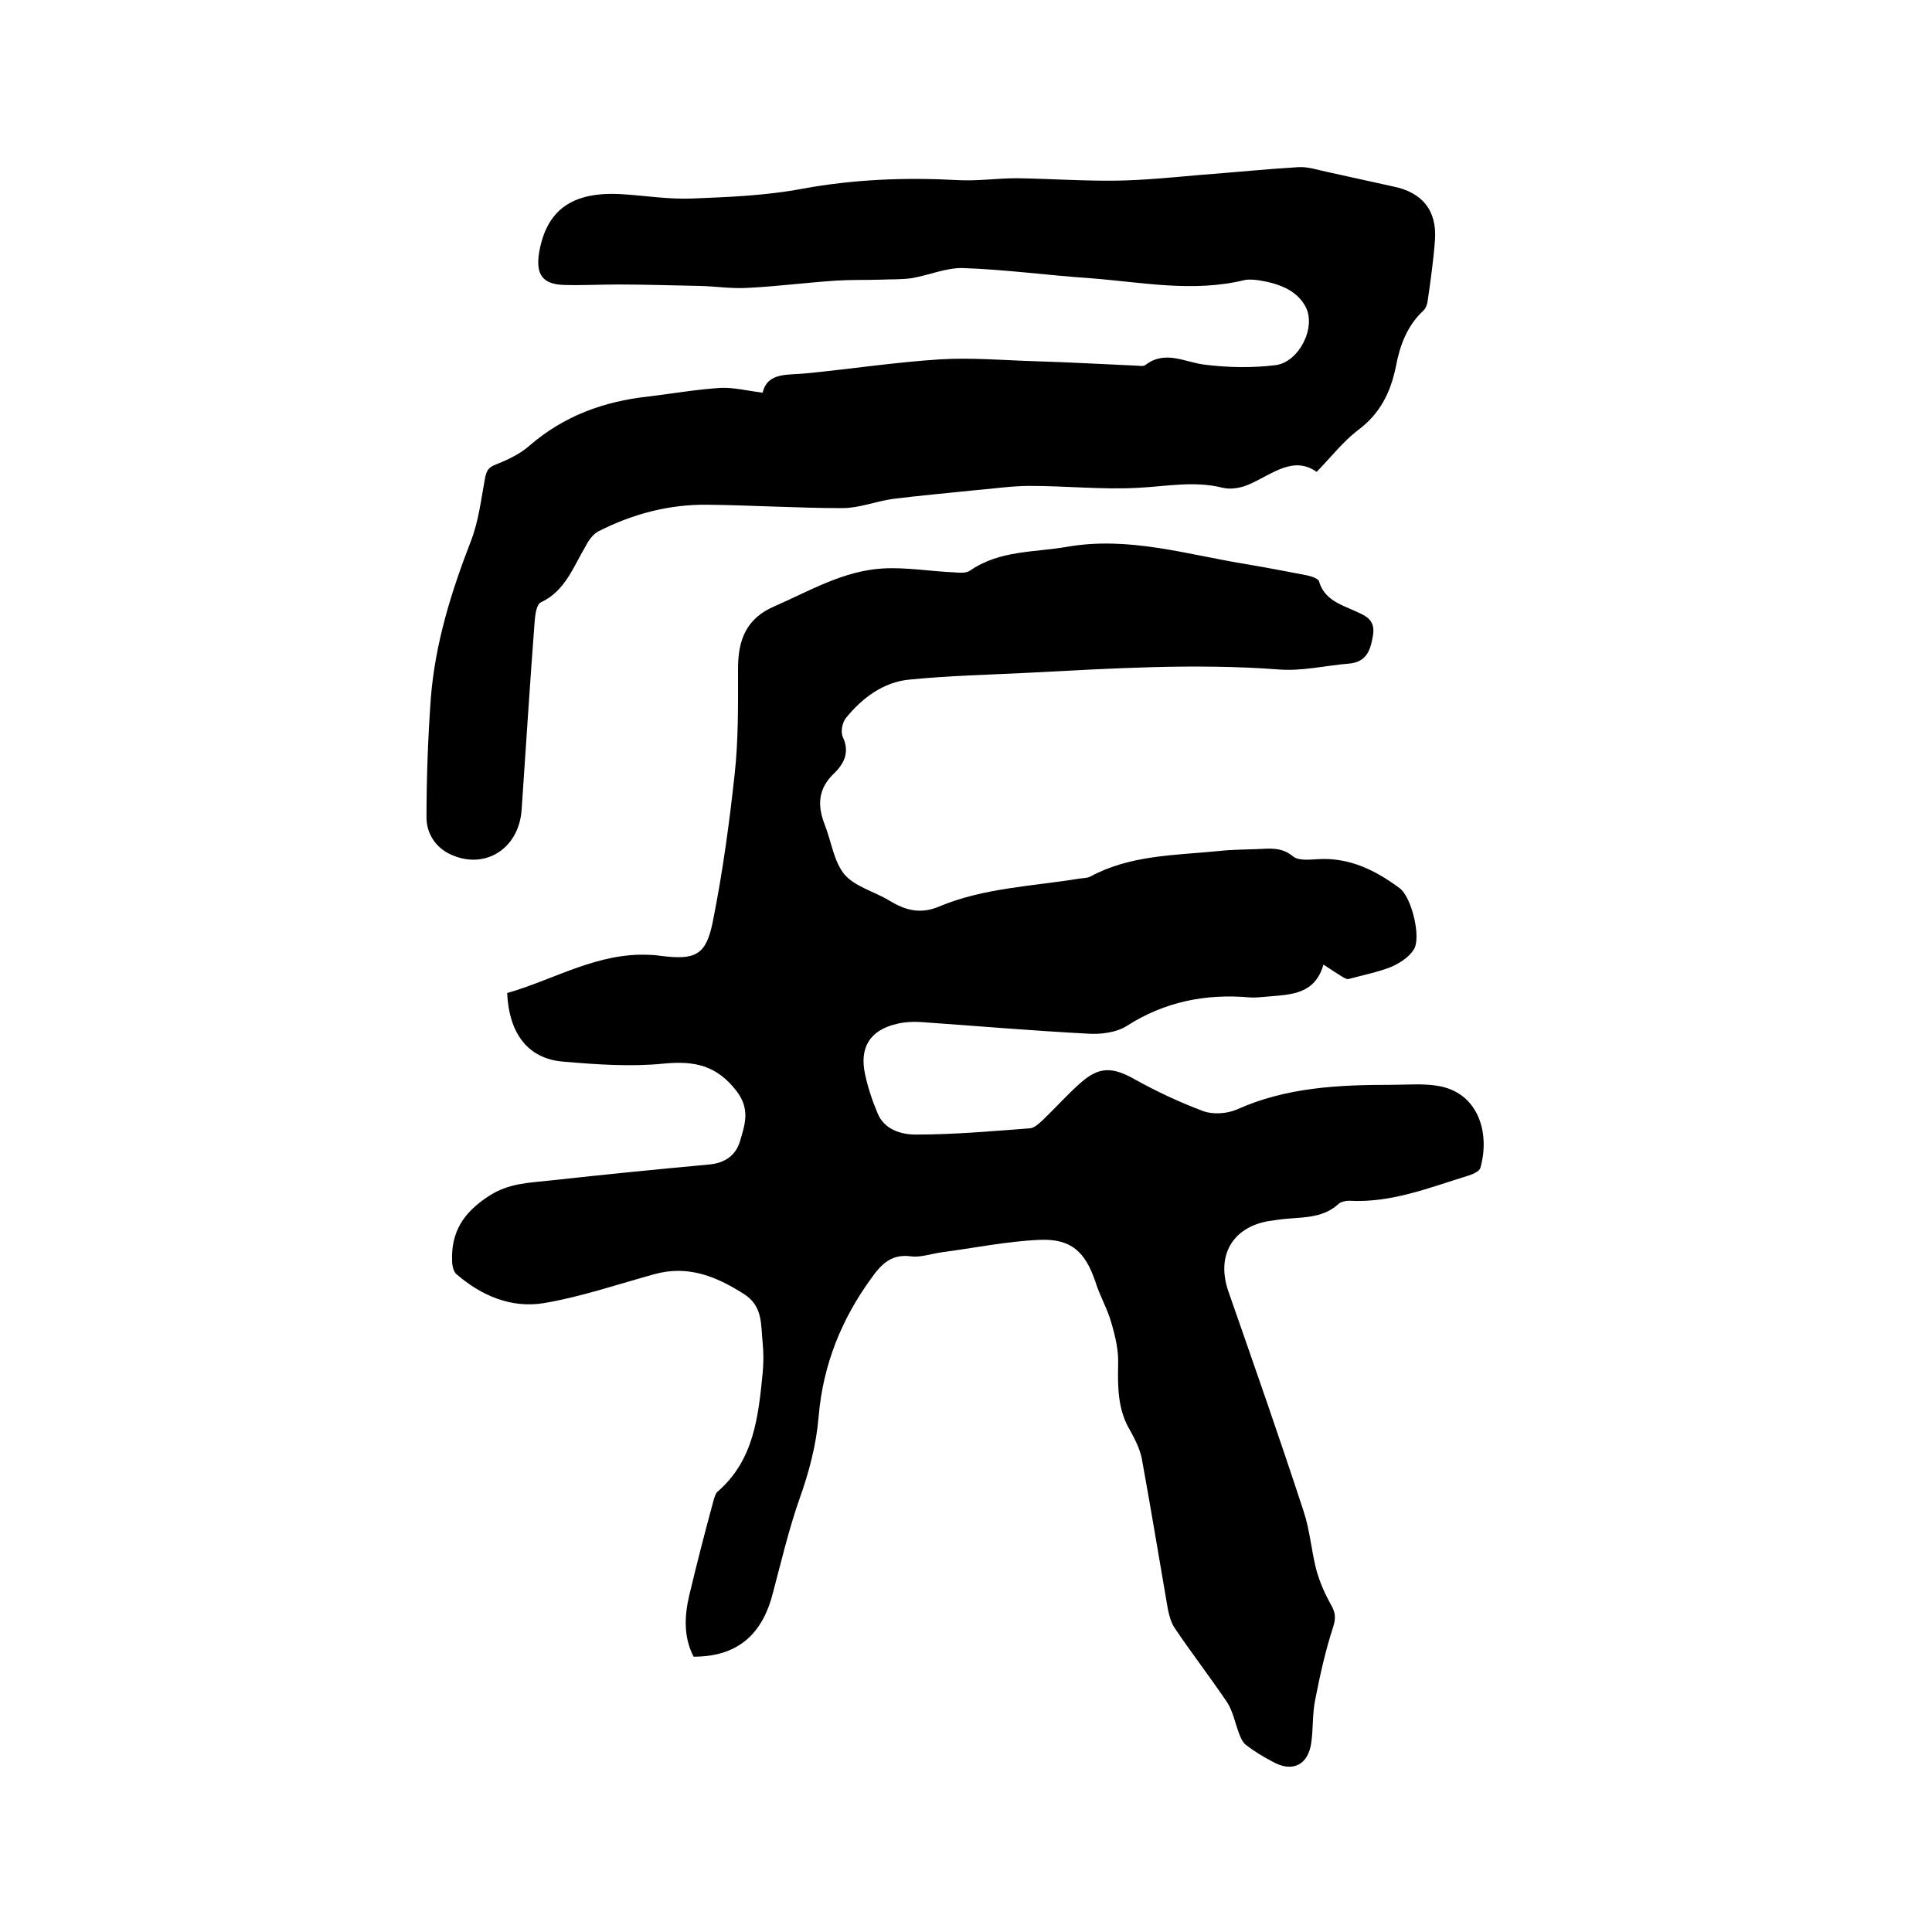
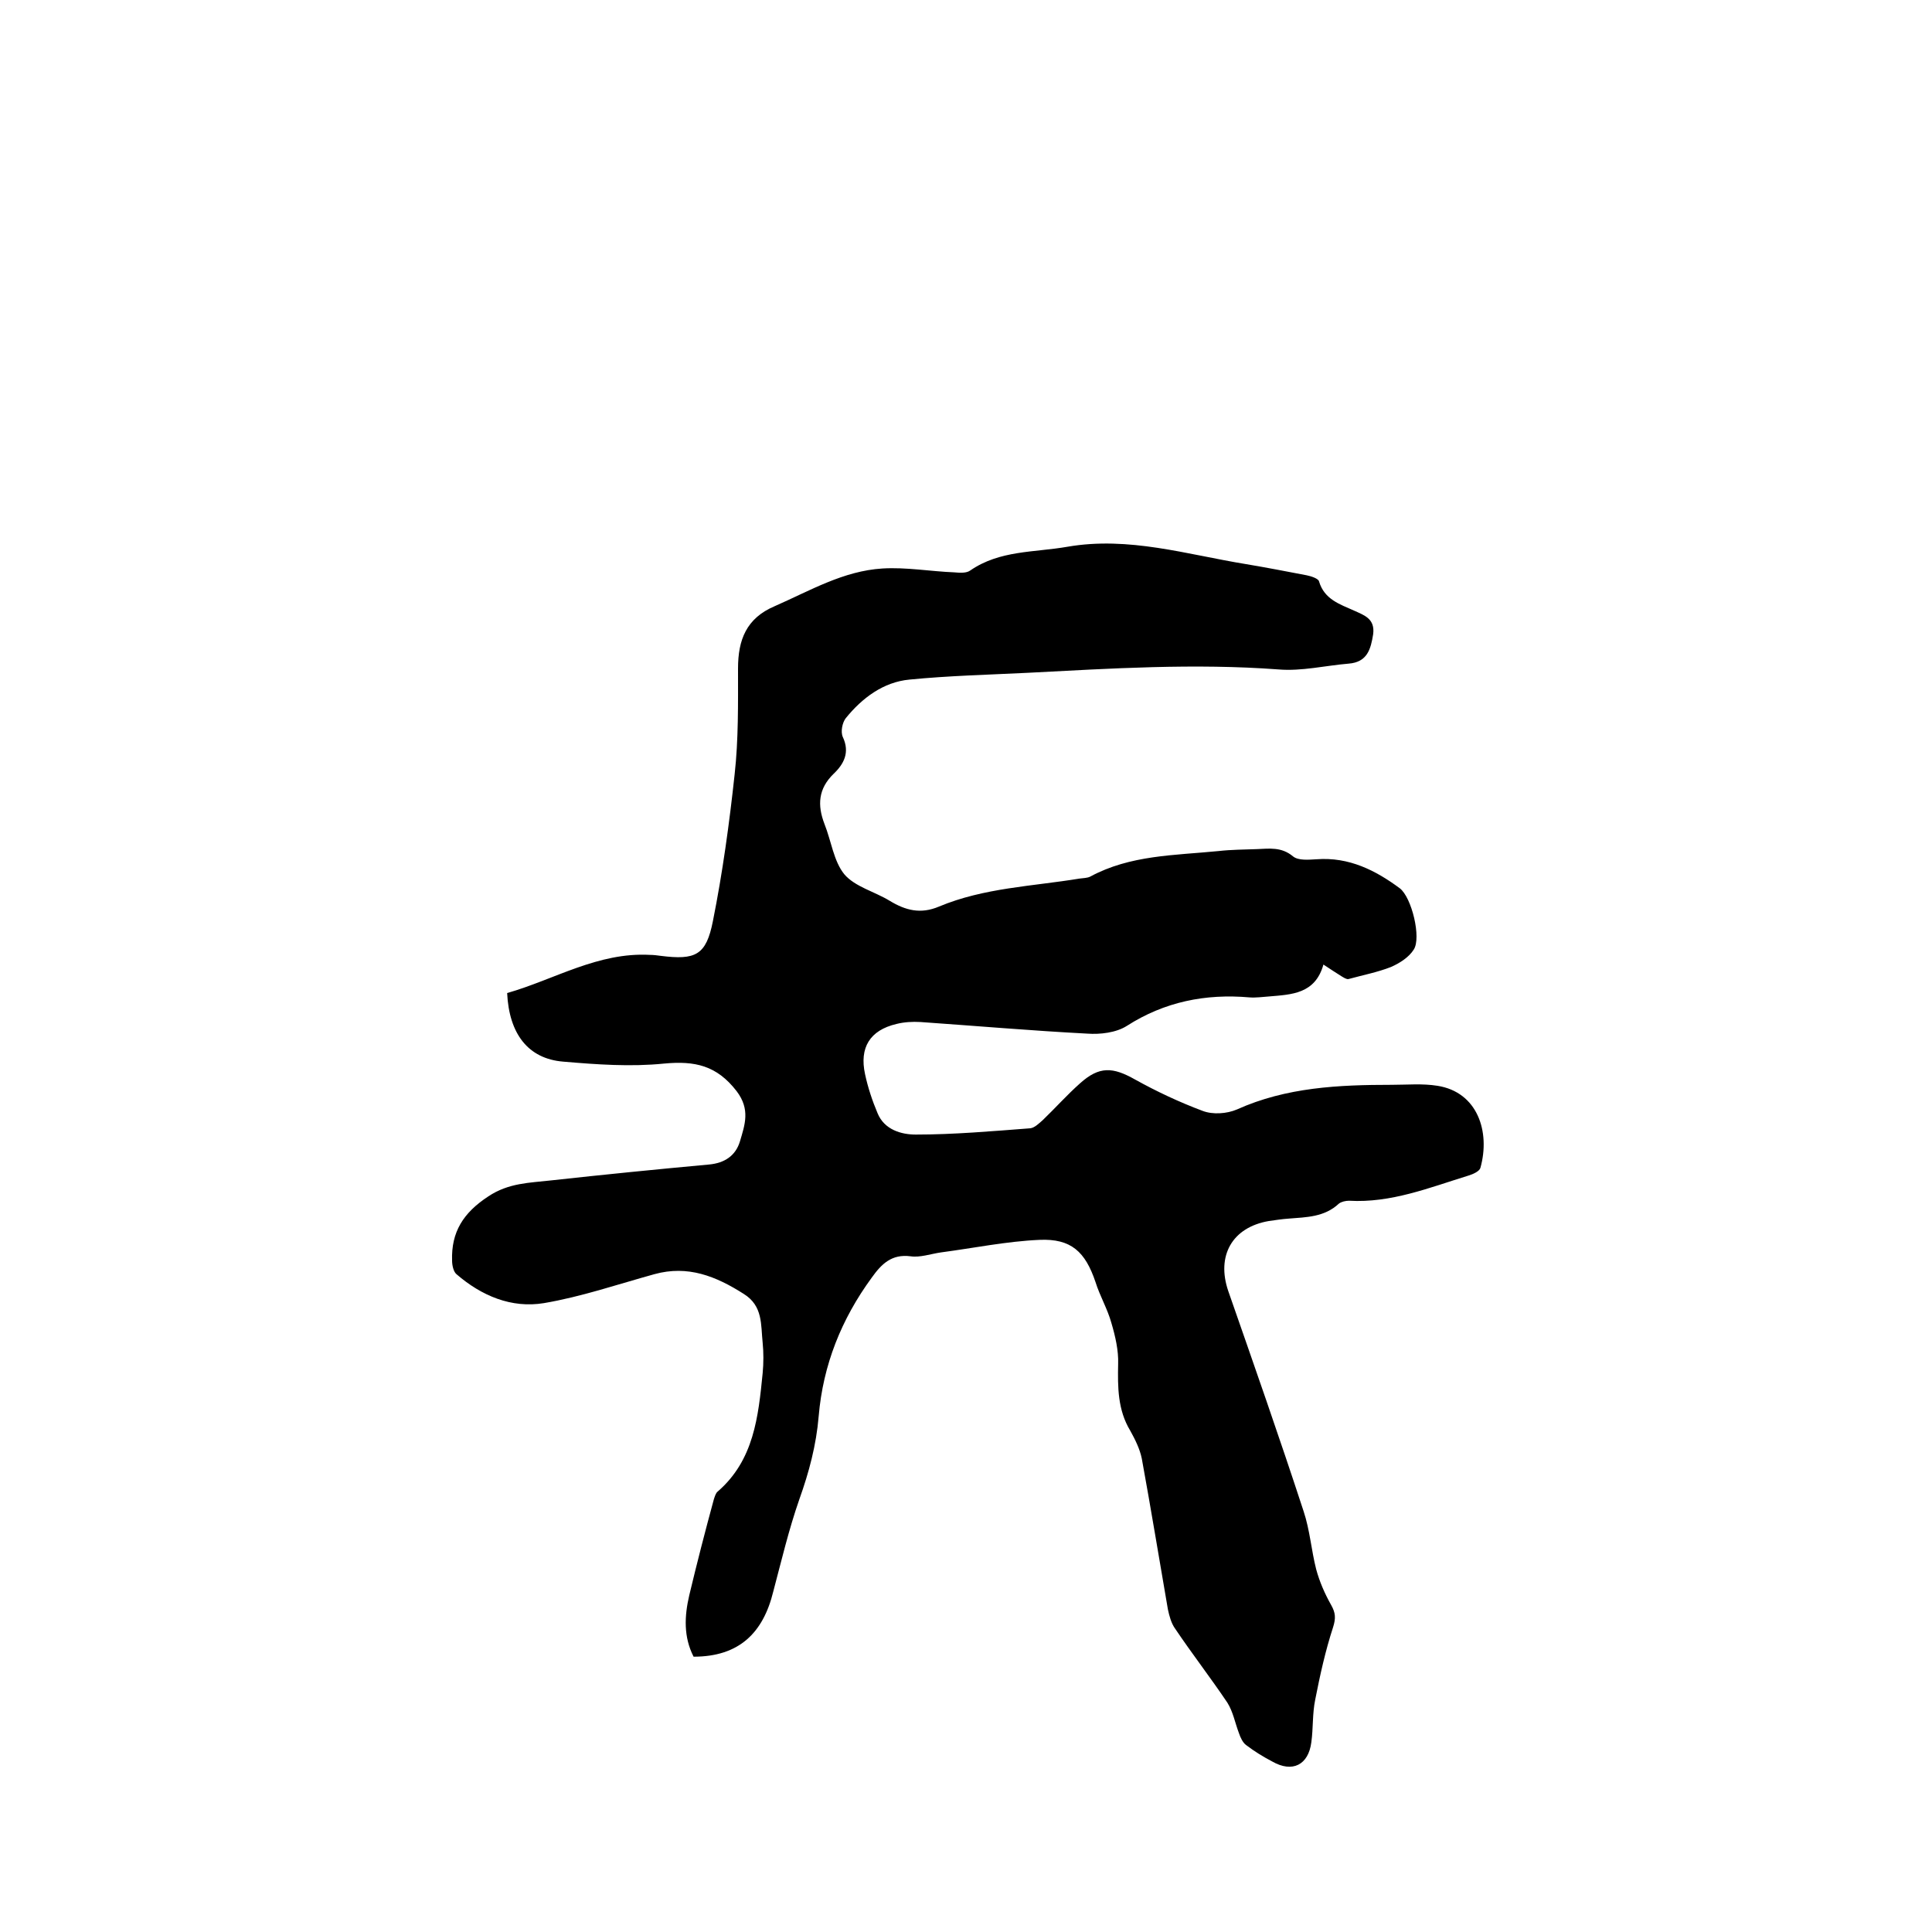
<svg xmlns="http://www.w3.org/2000/svg" enable-background="new 0 0 400 400" viewBox="0 0 400 400">
  <path d="m143.6 343c-2.1-4.1-1.9-8.4-.9-12.7 1.6-6.7 3.3-13.3 5.1-19.9.2-.6.4-1.3.8-1.6 7.5-6.5 8.4-15.5 9.3-24.5.2-2.1.2-4.3 0-6.3-.4-3.7.1-7.6-3.9-10.1-5.8-3.7-11.6-6-18.5-4.1-7.6 2.1-15.2 4.7-22.9 6-6.7 1.1-12.9-1.5-18.1-6-.6-.5-.9-1.8-.9-2.8-.2-5.9 2.3-9.9 7.5-13.3 4.2-2.8 8.5-2.8 12.9-3.3 10.9-1.2 21.9-2.3 32.8-3.3 3.2-.3 5.5-1.8 6.4-4.8 1-3.4 2.2-6.6-.7-10.4-4.1-5.3-8.6-6.3-15-5.7-6.9.7-13.9.2-20.9-.4-7.3-.6-11.2-5.8-11.6-14.2 9.8-2.8 18.8-8.5 29.6-7.9.7 0 1.5.1 2.2.2 7.2.9 9.4-.1 10.8-7.2 2-10 3.4-20.2 4.5-30.4.8-7.2.7-14.6.7-21.9 0-5.9 1.7-10.4 7.6-12.9 7.3-3.2 14.2-7.3 22.3-7.8 4.9-.3 9.9.6 14.9.8 1.1.1 2.5.2 3.3-.4 6.1-4.2 13.2-3.7 20.1-4.9 12.7-2.2 24.7 1.6 37 3.6 4.2.7 8.3 1.5 12.5 2.3 1 .2 2.5.7 2.6 1.3 1.1 3.7 4.3 4.7 7.2 6 2.2 1 4.4 1.7 4 4.9-.5 3.1-1.2 5.8-5.1 6.1-4.8.4-9.7 1.6-14.5 1.2-17.4-1.3-34.7-.2-52 .7-8.1.4-16.3.6-24.4 1.4-5.4.5-9.8 3.8-13.2 8-.7.9-1.1 2.8-.6 3.9 1.5 3.2.2 5.6-1.9 7.6-3.2 3.1-3.4 6.5-1.9 10.4 1.4 3.5 1.9 7.7 4.1 10.4 2.2 2.6 6.3 3.6 9.4 5.5 3.3 2 6.4 2.8 10.2 1.2 9.3-3.9 19.4-4.2 29.1-5.8.7-.1 1.6-.1 2.2-.4 8.3-4.5 17.5-4.4 26.6-5.3 2.6-.3 5.3-.3 7.9-.4s5.1-.5 7.5 1.5c1.1.9 3.2.7 4.9.6 6.7-.5 12.2 2.3 17.2 6 2.5 1.9 4.5 10.3 2.9 12.7-1 1.6-2.9 2.8-4.7 3.6-2.8 1.1-5.9 1.7-8.8 2.5-.4.1-1-.3-1.5-.6-1.1-.7-2.2-1.4-3.7-2.4-1.7 6.1-6.6 6.2-11.2 6.6-1.4.1-2.8.3-4.1.2-9.1-.8-17.6.9-25.4 5.9-2.2 1.4-5.5 1.8-8.2 1.6-11.5-.6-23-1.6-34.5-2.4-1.7-.1-3.4 0-5 .4-5.5 1.3-7.7 4.9-6.5 10.4.6 2.8 1.5 5.5 2.6 8.1 1.4 3.4 4.9 4.4 7.9 4.4 7.9 0 15.8-.7 23.7-1.3.9-.1 1.8-1 2.6-1.7 2.6-2.5 5-5.2 7.7-7.6 4-3.6 6.8-3.4 11.4-.8 4.5 2.5 9.2 4.7 14 6.5 2.1.8 5 .6 7.1-.3 10.2-4.6 21.1-5.1 32-5.1 3.2 0 6.4-.3 9.5.2 8.3 1.3 11 9.5 8.9 17-.2.7-1.5 1.3-2.5 1.6-8.1 2.5-16 5.7-24.7 5.2-.7 0-1.6.2-2.1.6-3 2.8-6.7 2.8-10.4 3.1-1.4.1-2.7.3-4.1.5-7.6 1.3-10.9 7.2-8.4 14.5 5.3 15.2 10.6 30.3 15.6 45.6 1.3 3.9 1.6 8.1 2.6 12 .7 2.6 1.8 5.1 3.1 7.4.9 1.6 1 2.7.4 4.6-1.6 4.9-2.7 9.9-3.7 15-.6 2.9-.4 5.9-.8 8.8-.6 4.7-3.9 6.4-8.1 4-1.9-1-3.7-2.1-5.4-3.4-.7-.5-1.2-1.6-1.5-2.5-.8-2.1-1.2-4.4-2.4-6.3-3.5-5.2-7.3-10.1-10.8-15.3-.8-1.1-1.2-2.6-1.5-4-1.8-10.4-3.5-20.8-5.4-31.2-.4-2-1.4-4-2.4-5.8-2.6-4.3-2.6-9-2.5-13.8.1-2.8-.6-5.8-1.4-8.5-.8-2.9-2.4-5.6-3.3-8.5-2.1-6.2-5-9-11.6-8.7-6.8.3-13.6 1.7-20.4 2.6-2.1.3-4.3 1.1-6.3.8-3.9-.5-6 1.6-8 4.4-6.3 8.6-10.1 18.1-11 28.7-.5 6-2 11.6-4 17.2-2.2 6.3-3.7 12.7-5.4 19.1-2.1 8.6-7.1 13.5-16.5 13.5z" />
-   <path d="m157.9 81.3c1-4.3 5.2-3.6 9-4 9.2-.9 18.4-2.3 27.7-2.9 6.6-.4 13.3.2 20 .4 6.9.2 13.7.6 20.6.9.6 0 1.5.2 1.9-.1 4.1-3.2 8.2-.6 12.3-.1 4.8.6 9.9.7 14.7.1s8.5-7.8 6.2-12.1c-1.9-3.6-5.9-4.9-9.9-5.5-.9-.1-1.9-.2-2.8 0-10.7 2.6-21.3.4-31.9-.4-8.8-.6-17.5-1.8-26.3-2.1-3.5-.1-7.1 1.5-10.7 2.1-2.1.3-4.3.2-6.4.3-3.1.1-6.1 0-9.2.2-6.1.4-12.2 1.2-18.3 1.5-3.2.2-6.5-.3-9.8-.4-5.7-.1-11.4-.3-17-.3-3.7 0-7.4.2-11.1.1-4.5-.1-6-2.1-5.3-6.6 1.5-8.9 6.8-12.8 17.1-12.2 4.9.3 9.7 1.1 14.6.9 7.6-.3 15.2-.6 22.7-2 10.8-2 21.6-2.4 32.5-1.8 4 .2 8-.4 12-.4 6.9.1 13.9.6 20.8.5 5.8-.1 11.6-.7 17.4-1.2 6.7-.5 13.5-1.2 20.2-1.6 1.9-.1 4 .6 5.9 1 4.5 1 9.1 2 13.6 3 6 1.2 9.1 4.9 8.7 11-.3 4.2-.9 8.4-1.5 12.6-.1.8-.4 1.7-1 2.2-3.3 3.1-4.8 7.2-5.6 11.5-1.1 5.4-3.3 9.8-7.9 13.2-3 2.3-5.4 5.4-8.5 8.6-4.8-3.4-9.1.4-13.8 2.5-1.7.8-3.9 1.2-5.6.8-5.9-1.5-11.7-.3-17.6 0-7.4.4-14.9-.4-22.4-.4-3.8 0-7.6.6-11.4.9-5.7.6-11.4 1.1-17 1.8-3.5.5-6.9 1.9-10.4 1.9-9.3 0-18.6-.6-27.9-.7-8-.1-15.5 1.9-22.6 5.5-1.1.6-2 1.8-2.6 3-2.6 4.3-4.2 9.3-9.3 11.7-.9.4-1.2 2.5-1.3 3.9-1 13-1.8 26-2.7 39-.5 7.8-7.1 12.3-14 9.6-3.5-1.3-5.6-4.3-5.7-7.7 0-8.3.3-16.7.9-25 .9-11.3 4.2-21.9 8.3-32.5 1.6-4.1 2.1-8.6 2.9-12.9.3-1.5.6-2.3 2.2-2.9 2.5-1 5.1-2.2 7.1-4 7.1-6.1 15.3-9.1 24.5-10.1 5-.6 10.1-1.5 15.1-1.8 2.6-.1 5.4.6 8.6 1z" />
</svg>